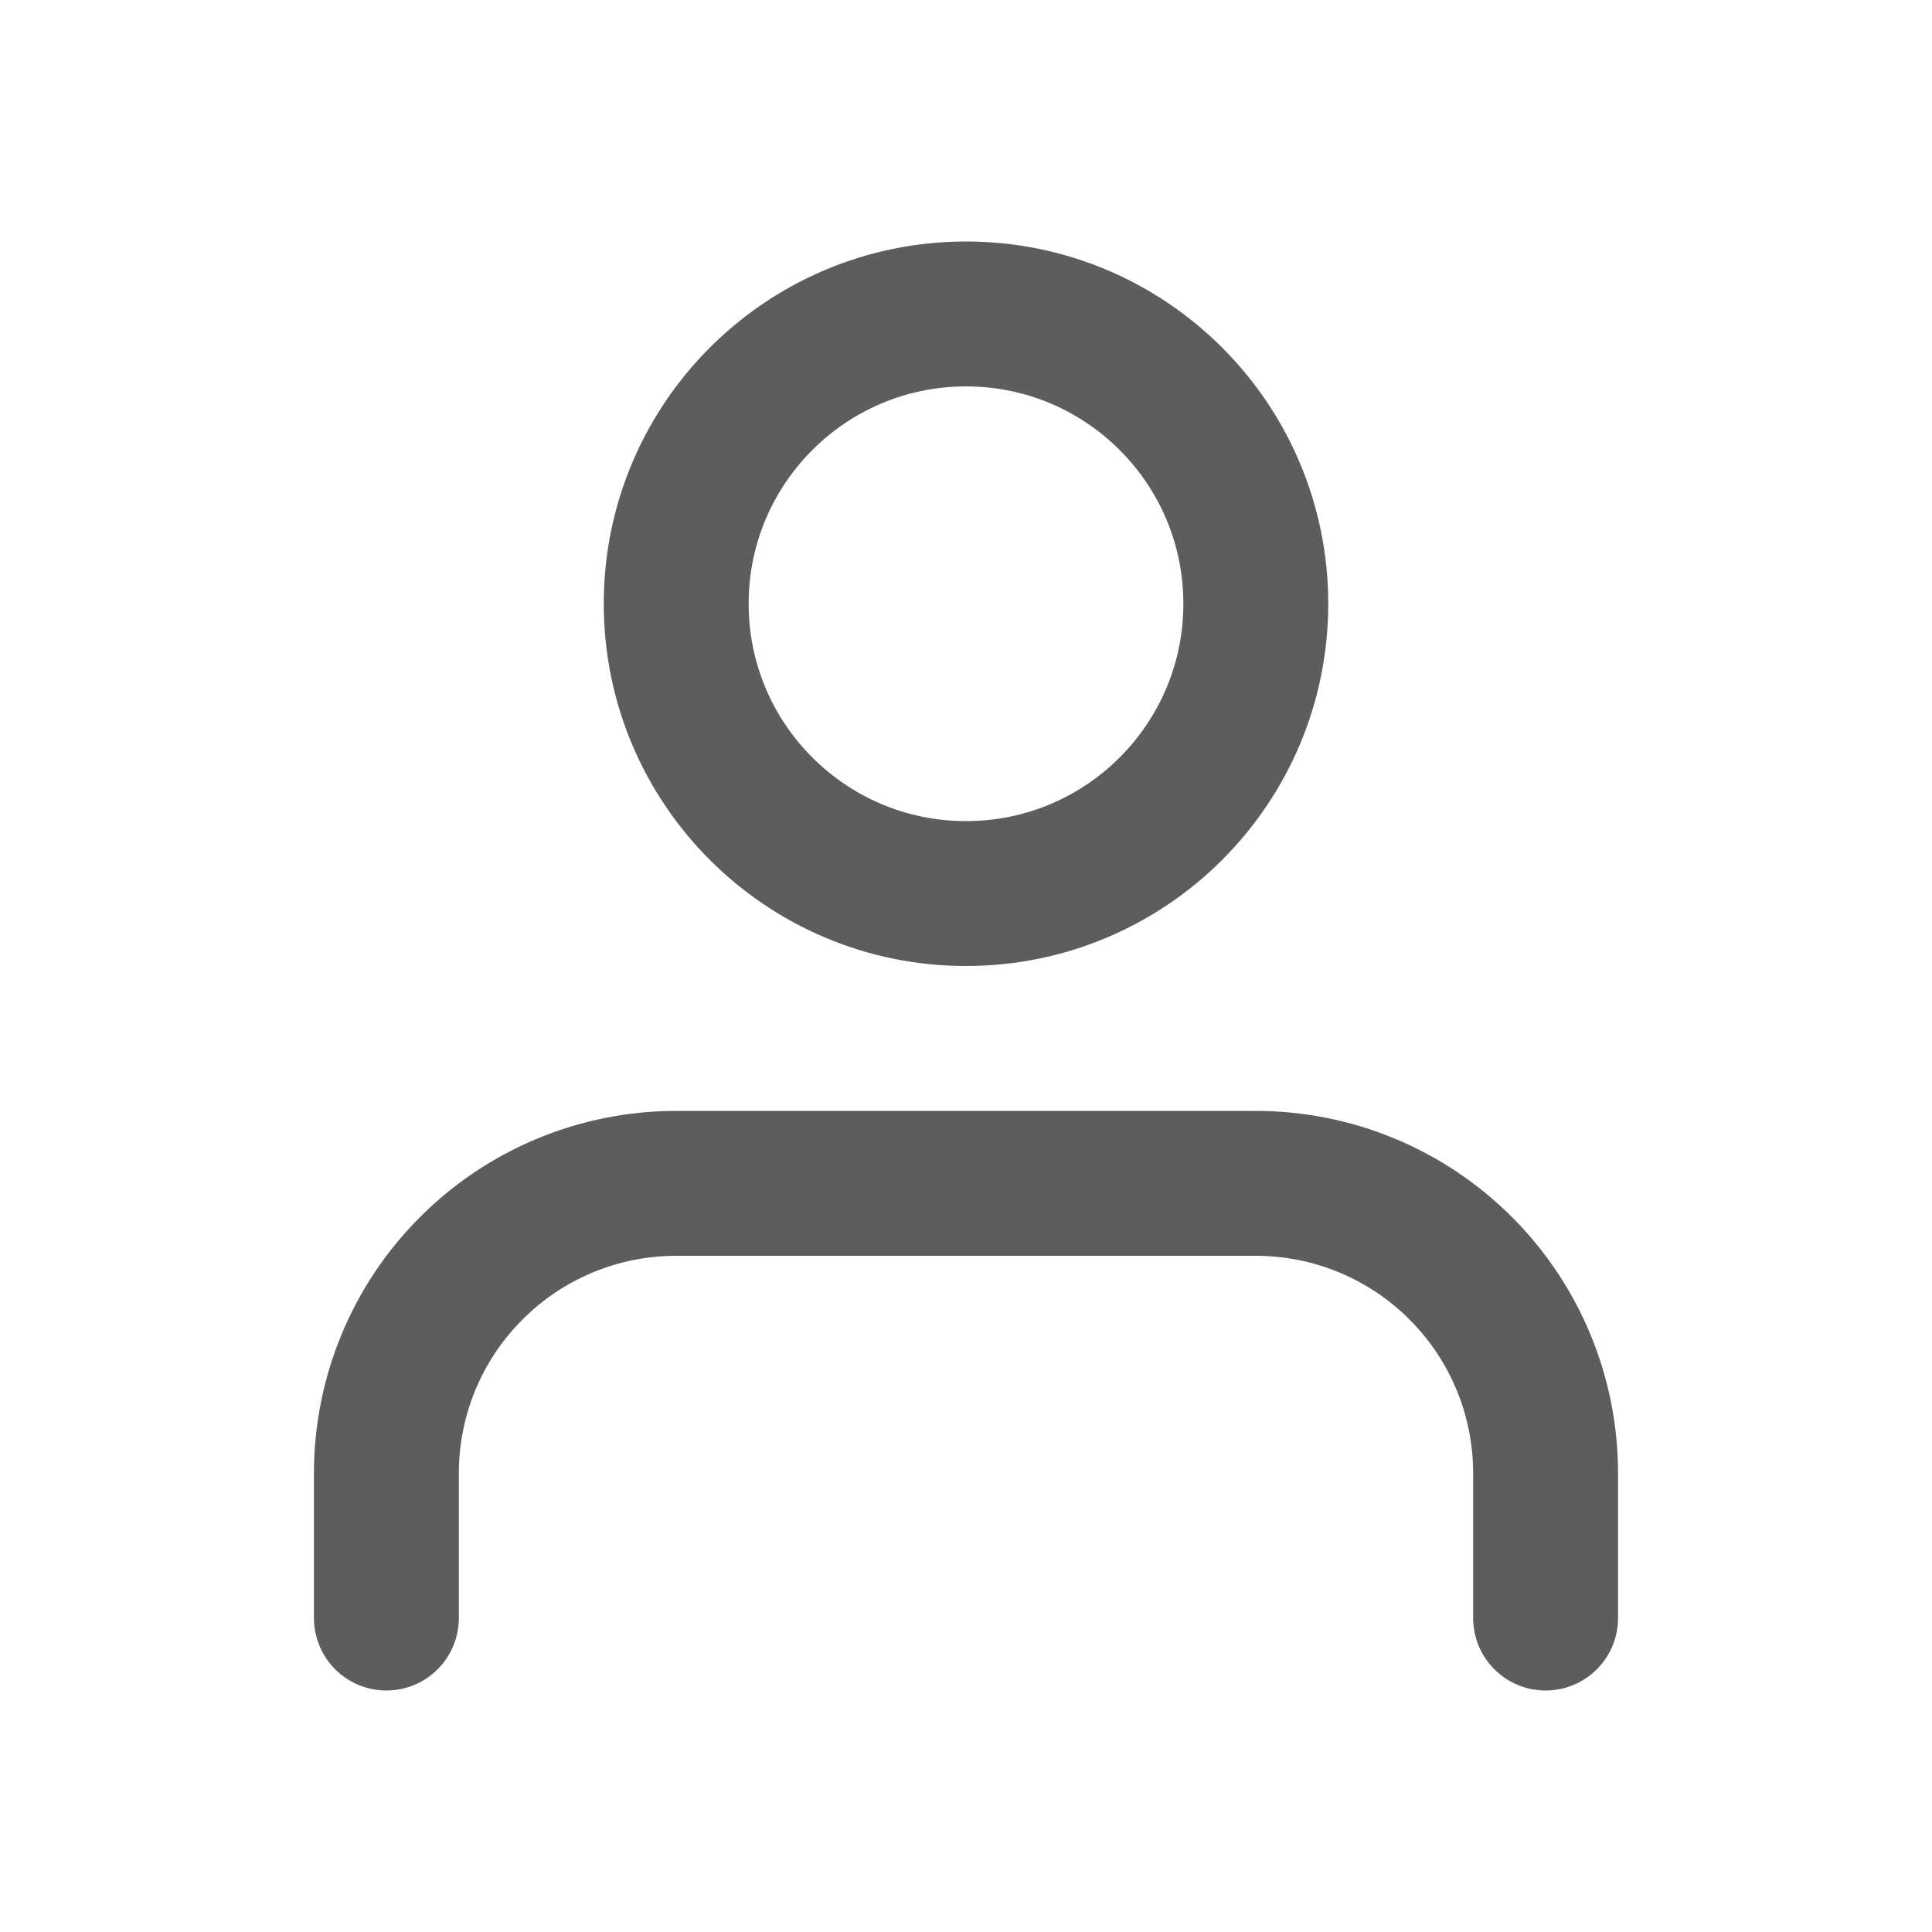
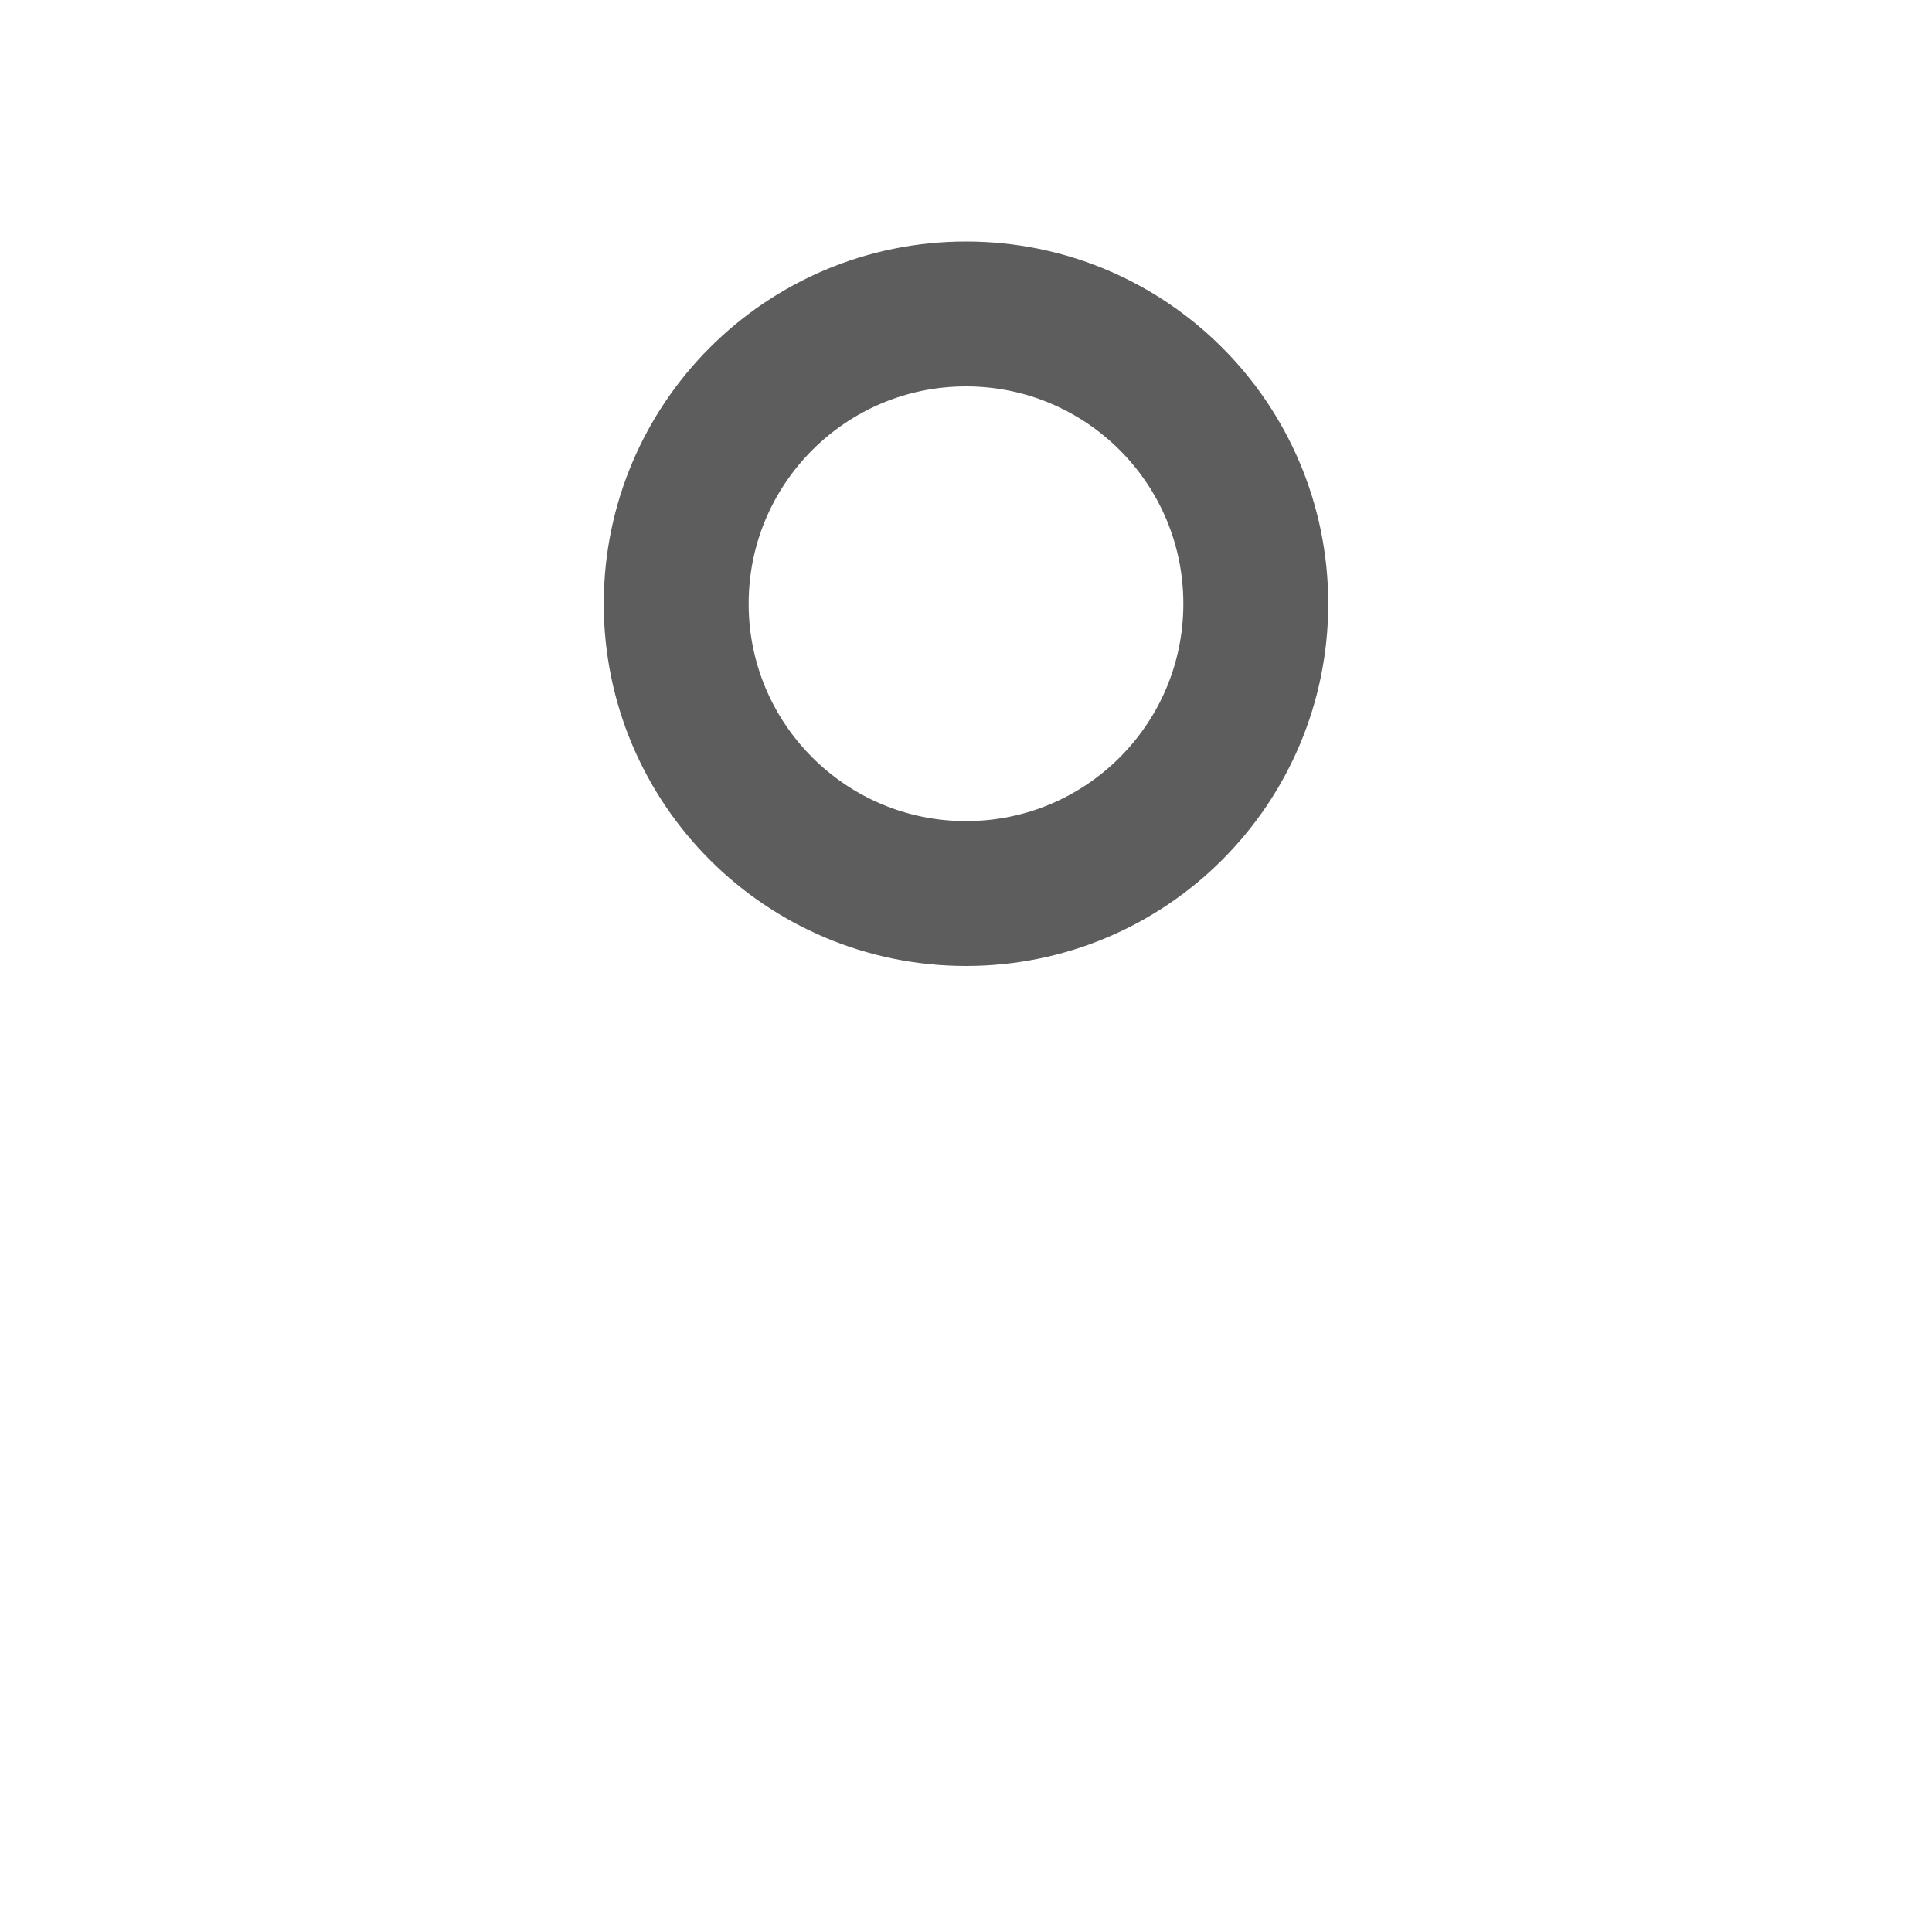
<svg xmlns="http://www.w3.org/2000/svg" width="20" height="20" viewBox="0 0 20 20" fill="none">
-   <path d="M16 16.75V15.25C16 14.454 15.684 13.691 15.121 13.129C14.559 12.566 13.796 12.25 13 12.25H7C6.204 12.25 5.441 12.566 4.879 13.129C4.316 13.691 4 14.454 4 15.25V16.75" stroke="#5D5D5D" stroke-width="1.5" stroke-linecap="round" stroke-linejoin="round" />
  <path d="M10 9.25C11.657 9.25 13 7.907 13 6.25C13 4.593 11.657 3.25 10 3.25C8.343 3.25 7 4.593 7 6.25C7 7.907 8.343 9.25 10 9.25Z" stroke="#5D5D5D" stroke-width="1.5" stroke-linecap="round" stroke-linejoin="round" />
</svg>